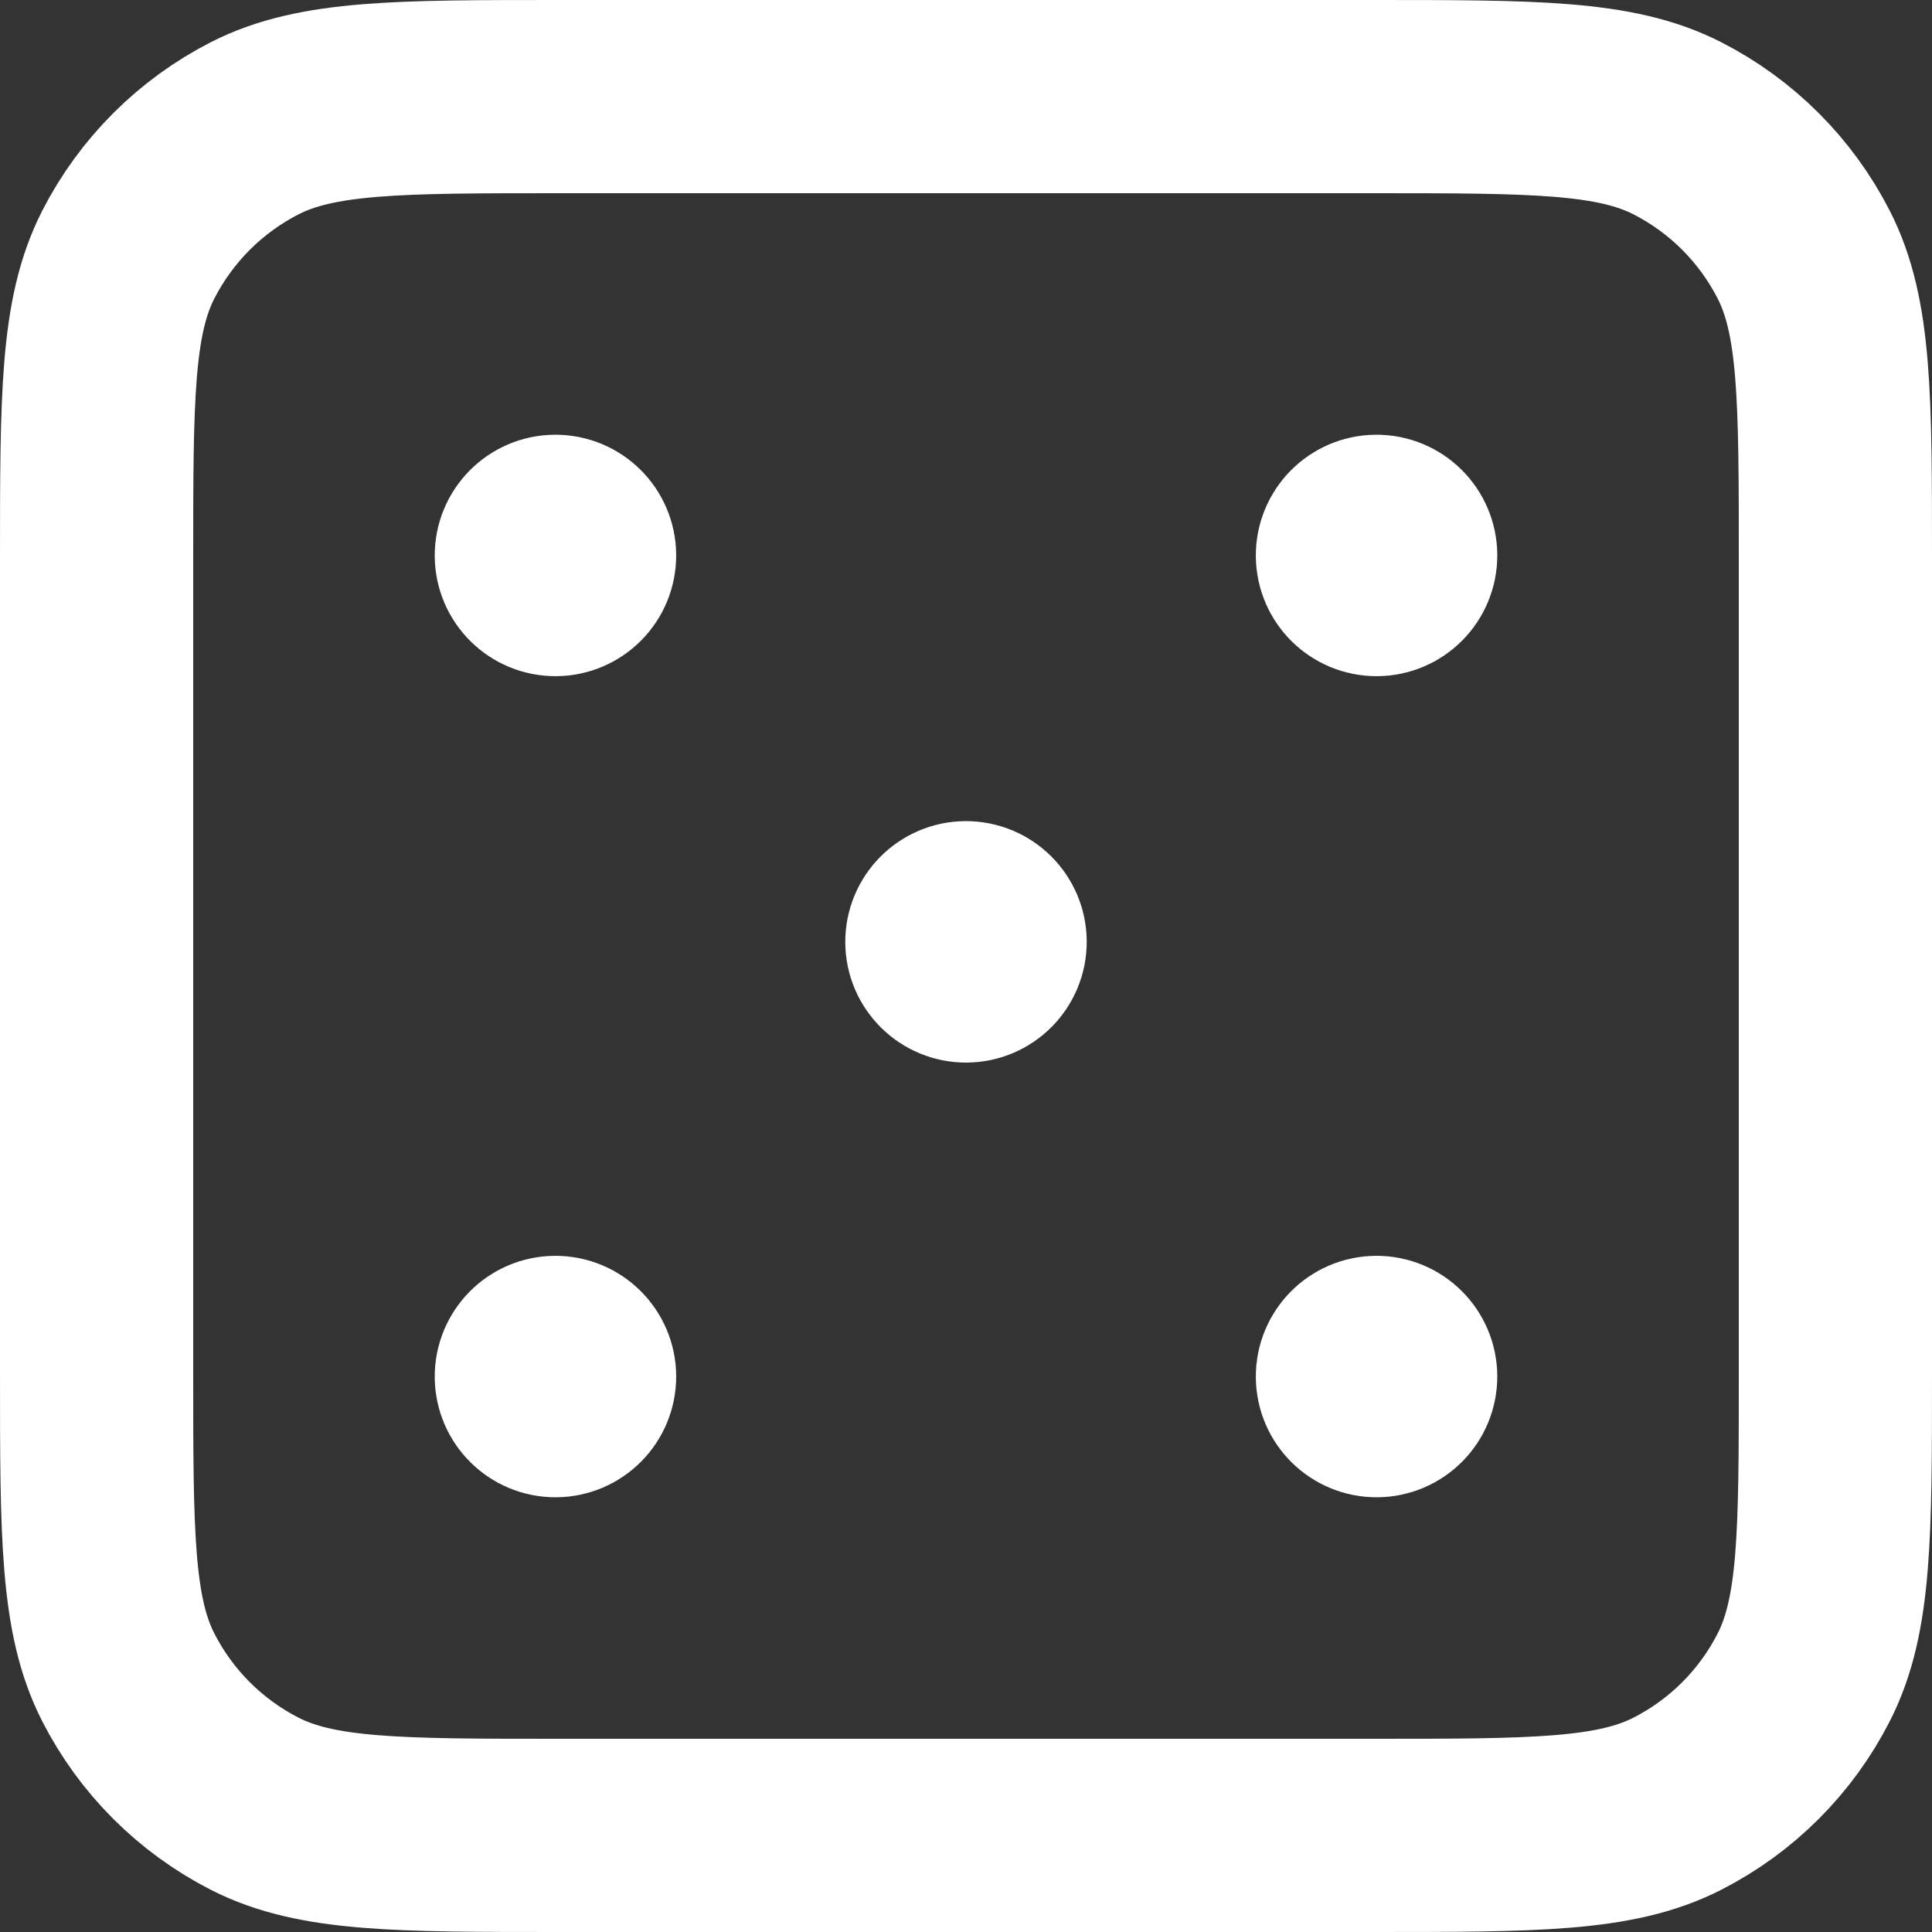
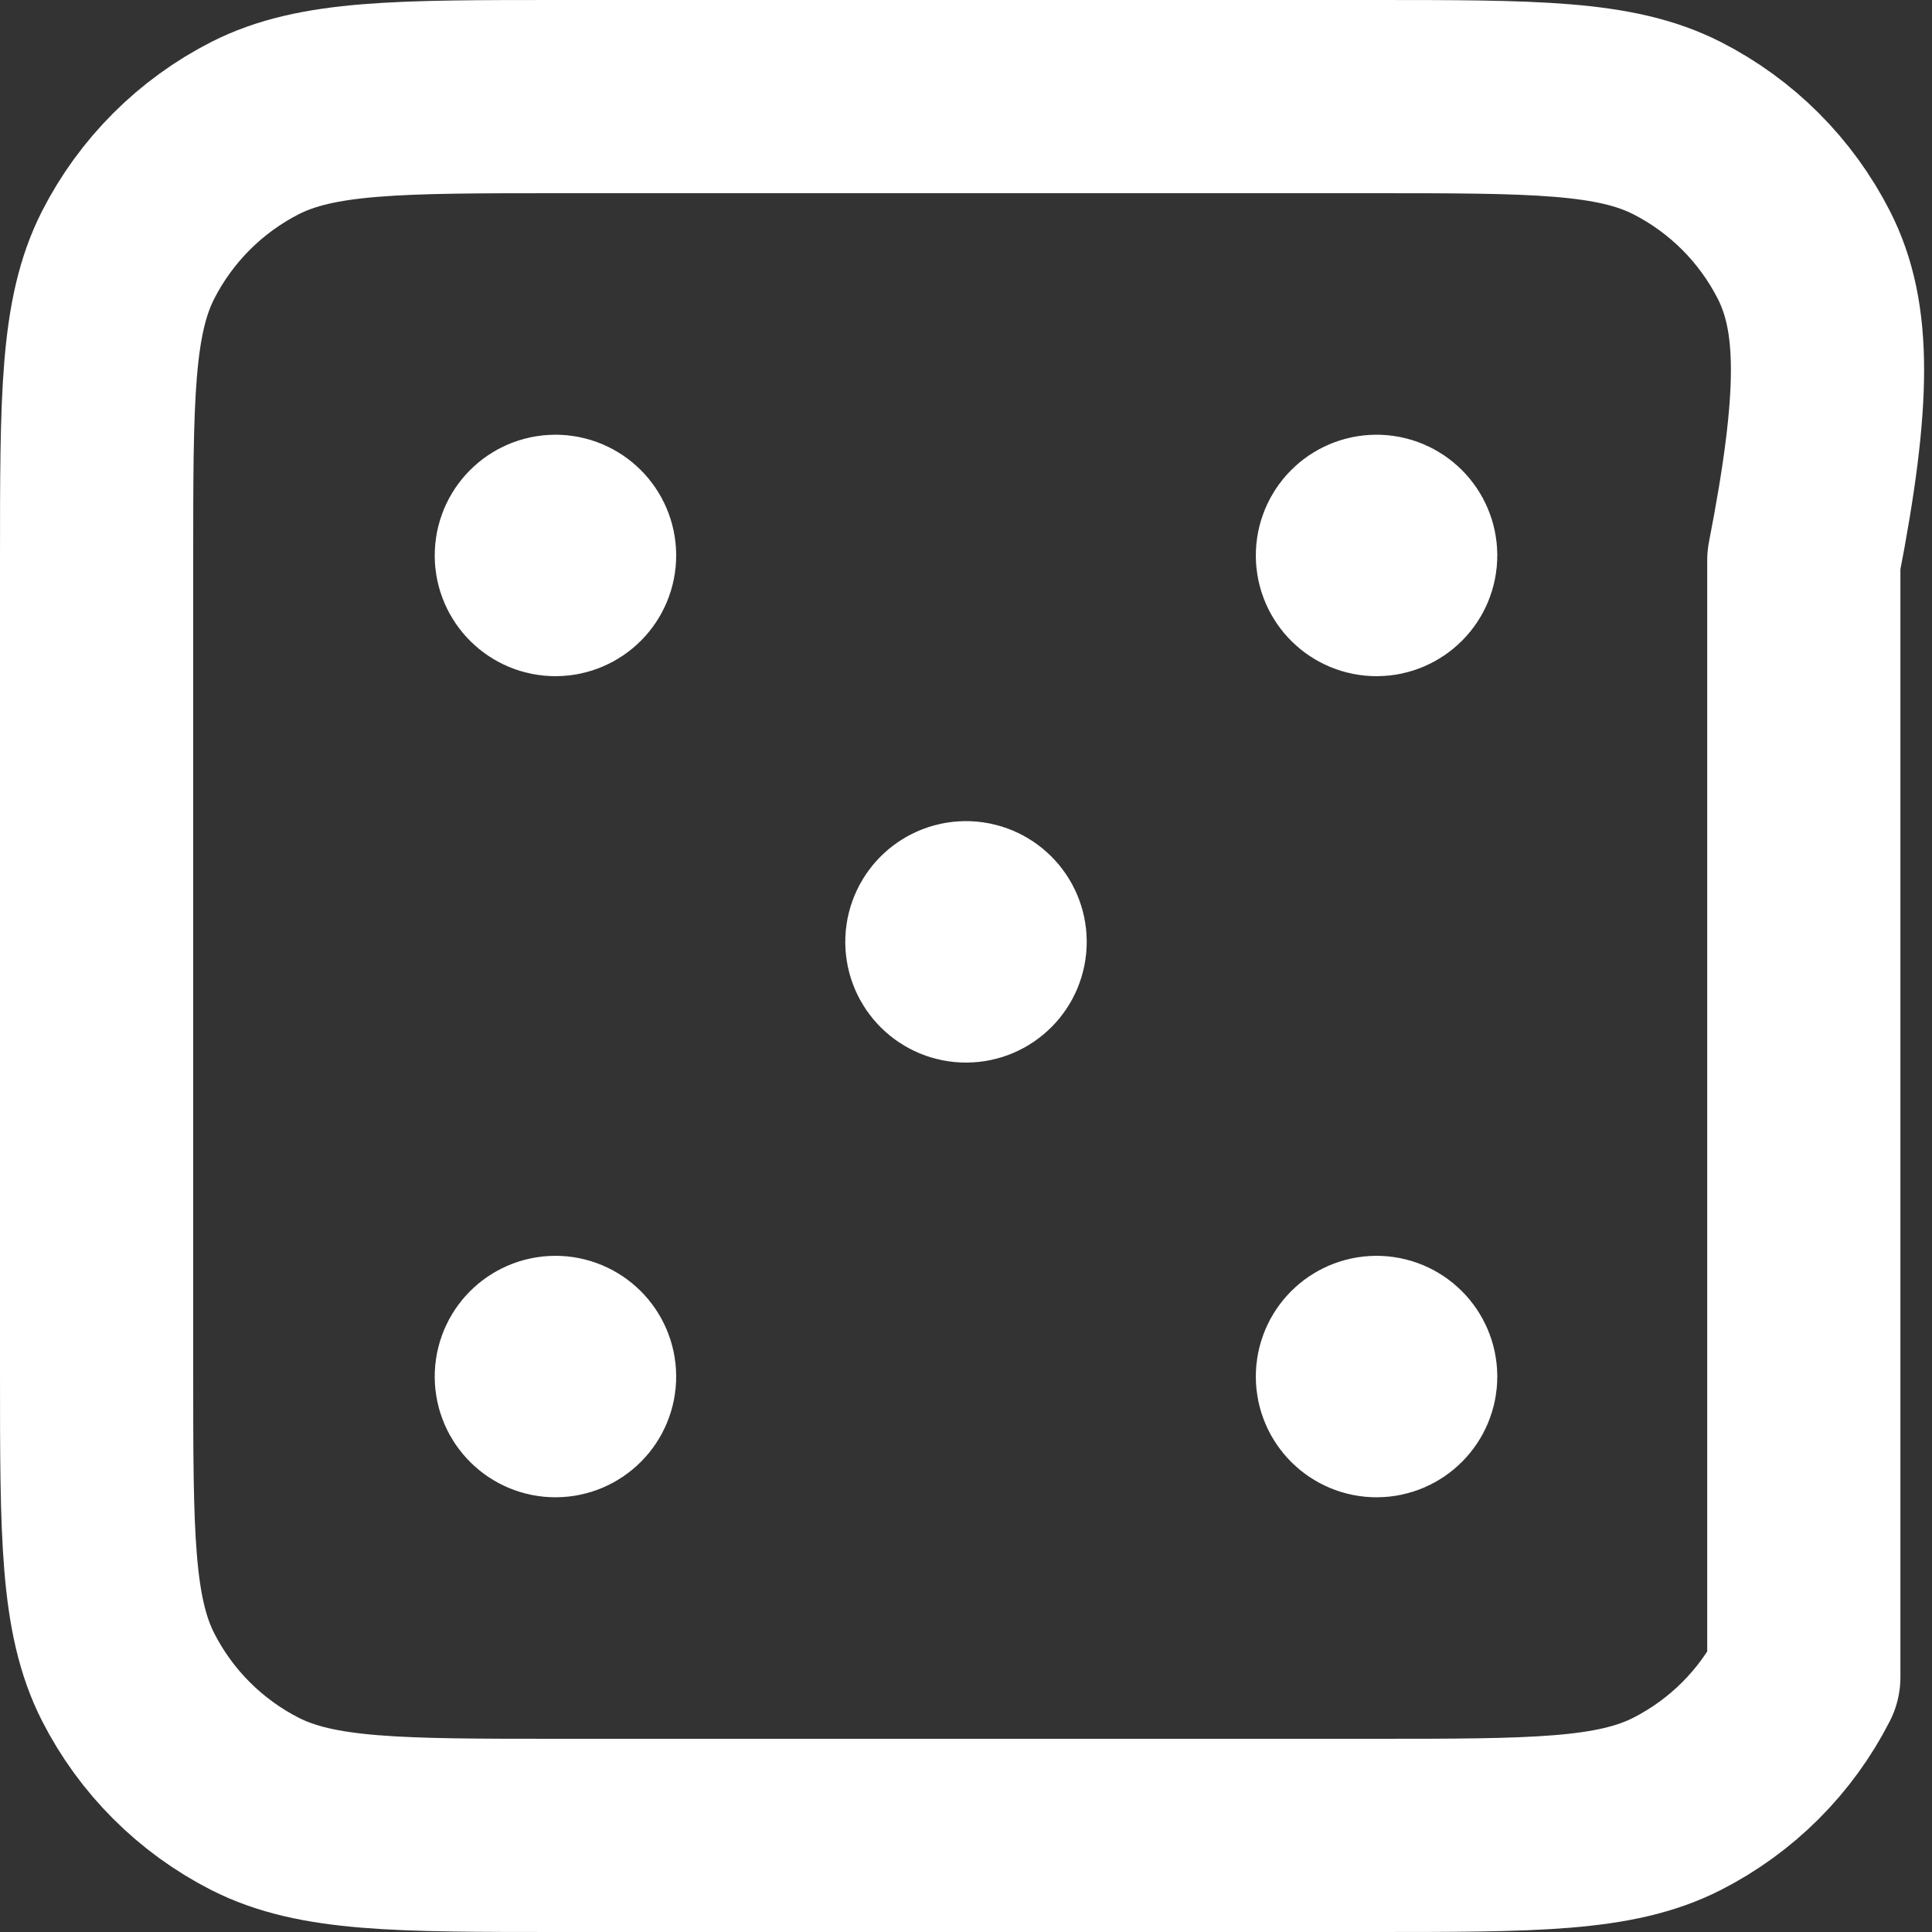
<svg xmlns="http://www.w3.org/2000/svg" width="20" height="20" viewBox="0 0 20 20" fill="none">
  <rect x="0" y="0" width="20" height="20" fill="#333333" stroke="none" />
-   <path d="M14.25 5.75H14.255M14.25 14.25H14.255M5.75 5.75H5.755M10 9.75H10.005M5.75 14.25H5.755M5.8 19H14.2C15.88 19 16.72 19 17.362 18.673C17.927 18.385 18.385 17.927 18.673 17.362C19 16.72 19 15.88 19 14.2V5.8C19 4.12 19 3.28 18.673 2.638C18.385 2.074 17.927 1.615 17.362 1.327C16.72 1 15.88 1 14.2 1H5.8C4.12 1 3.28 1 2.638 1.327C2.074 1.615 1.615 2.074 1.327 2.638C1 3.28 1 4.12 1 5.8V14.2C1 15.88 1 16.72 1.327 17.362C1.615 17.927 2.074 18.385 2.638 18.673C3.28 19 4.12 19 5.8 19ZM14.5 5.75C14.5 5.888 14.388 6 14.25 6C14.112 6 14 5.888 14 5.75C14 5.612 14.112 5.5 14.25 5.5C14.388 5.5 14.5 5.612 14.5 5.75ZM14.5 14.25C14.5 14.388 14.388 14.5 14.25 14.5C14.112 14.5 14 14.388 14 14.25C14 14.112 14.112 14 14.25 14C14.388 14 14.5 14.112 14.5 14.25ZM6 5.75C6 5.888 5.888 6 5.75 6C5.612 6 5.5 5.888 5.5 5.75C5.5 5.612 5.612 5.5 5.75 5.5C5.888 5.5 6 5.612 6 5.75ZM10.25 9.75C10.25 9.888 10.138 10 10 10C9.862 10 9.75 9.888 9.75 9.75C9.75 9.612 9.862 9.5 10 9.5C10.138 9.5 10.25 9.612 10.25 9.75ZM6 14.25C6 14.388 5.888 14.5 5.75 14.5C5.612 14.5 5.5 14.388 5.5 14.25C5.5 14.112 5.612 14 5.75 14C5.888 14 6 14.112 6 14.25Z" stroke="white" stroke-width="2" stroke-linecap="round" stroke-linejoin="round" />
+   <path d="M14.25 5.75H14.255M14.25 14.25H14.255M5.75 5.75H5.755M10 9.75H10.005M5.75 14.25H5.755M5.8 19H14.2C15.88 19 16.72 19 17.362 18.673C17.927 18.385 18.385 17.927 18.673 17.362V5.8C19 4.12 19 3.28 18.673 2.638C18.385 2.074 17.927 1.615 17.362 1.327C16.72 1 15.88 1 14.2 1H5.8C4.12 1 3.28 1 2.638 1.327C2.074 1.615 1.615 2.074 1.327 2.638C1 3.28 1 4.12 1 5.8V14.2C1 15.88 1 16.72 1.327 17.362C1.615 17.927 2.074 18.385 2.638 18.673C3.28 19 4.12 19 5.8 19ZM14.5 5.75C14.5 5.888 14.388 6 14.25 6C14.112 6 14 5.888 14 5.75C14 5.612 14.112 5.5 14.25 5.5C14.388 5.5 14.5 5.612 14.5 5.75ZM14.5 14.25C14.5 14.388 14.388 14.5 14.25 14.5C14.112 14.5 14 14.388 14 14.25C14 14.112 14.112 14 14.25 14C14.388 14 14.5 14.112 14.5 14.25ZM6 5.75C6 5.888 5.888 6 5.75 6C5.612 6 5.5 5.888 5.5 5.75C5.5 5.612 5.612 5.5 5.75 5.5C5.888 5.5 6 5.612 6 5.75ZM10.25 9.75C10.25 9.888 10.138 10 10 10C9.862 10 9.75 9.888 9.75 9.75C9.75 9.612 9.862 9.5 10 9.5C10.138 9.5 10.25 9.612 10.25 9.75ZM6 14.25C6 14.388 5.888 14.5 5.75 14.5C5.612 14.5 5.5 14.388 5.5 14.25C5.5 14.112 5.612 14 5.75 14C5.888 14 6 14.112 6 14.25Z" stroke="white" stroke-width="2" stroke-linecap="round" stroke-linejoin="round" />
</svg>